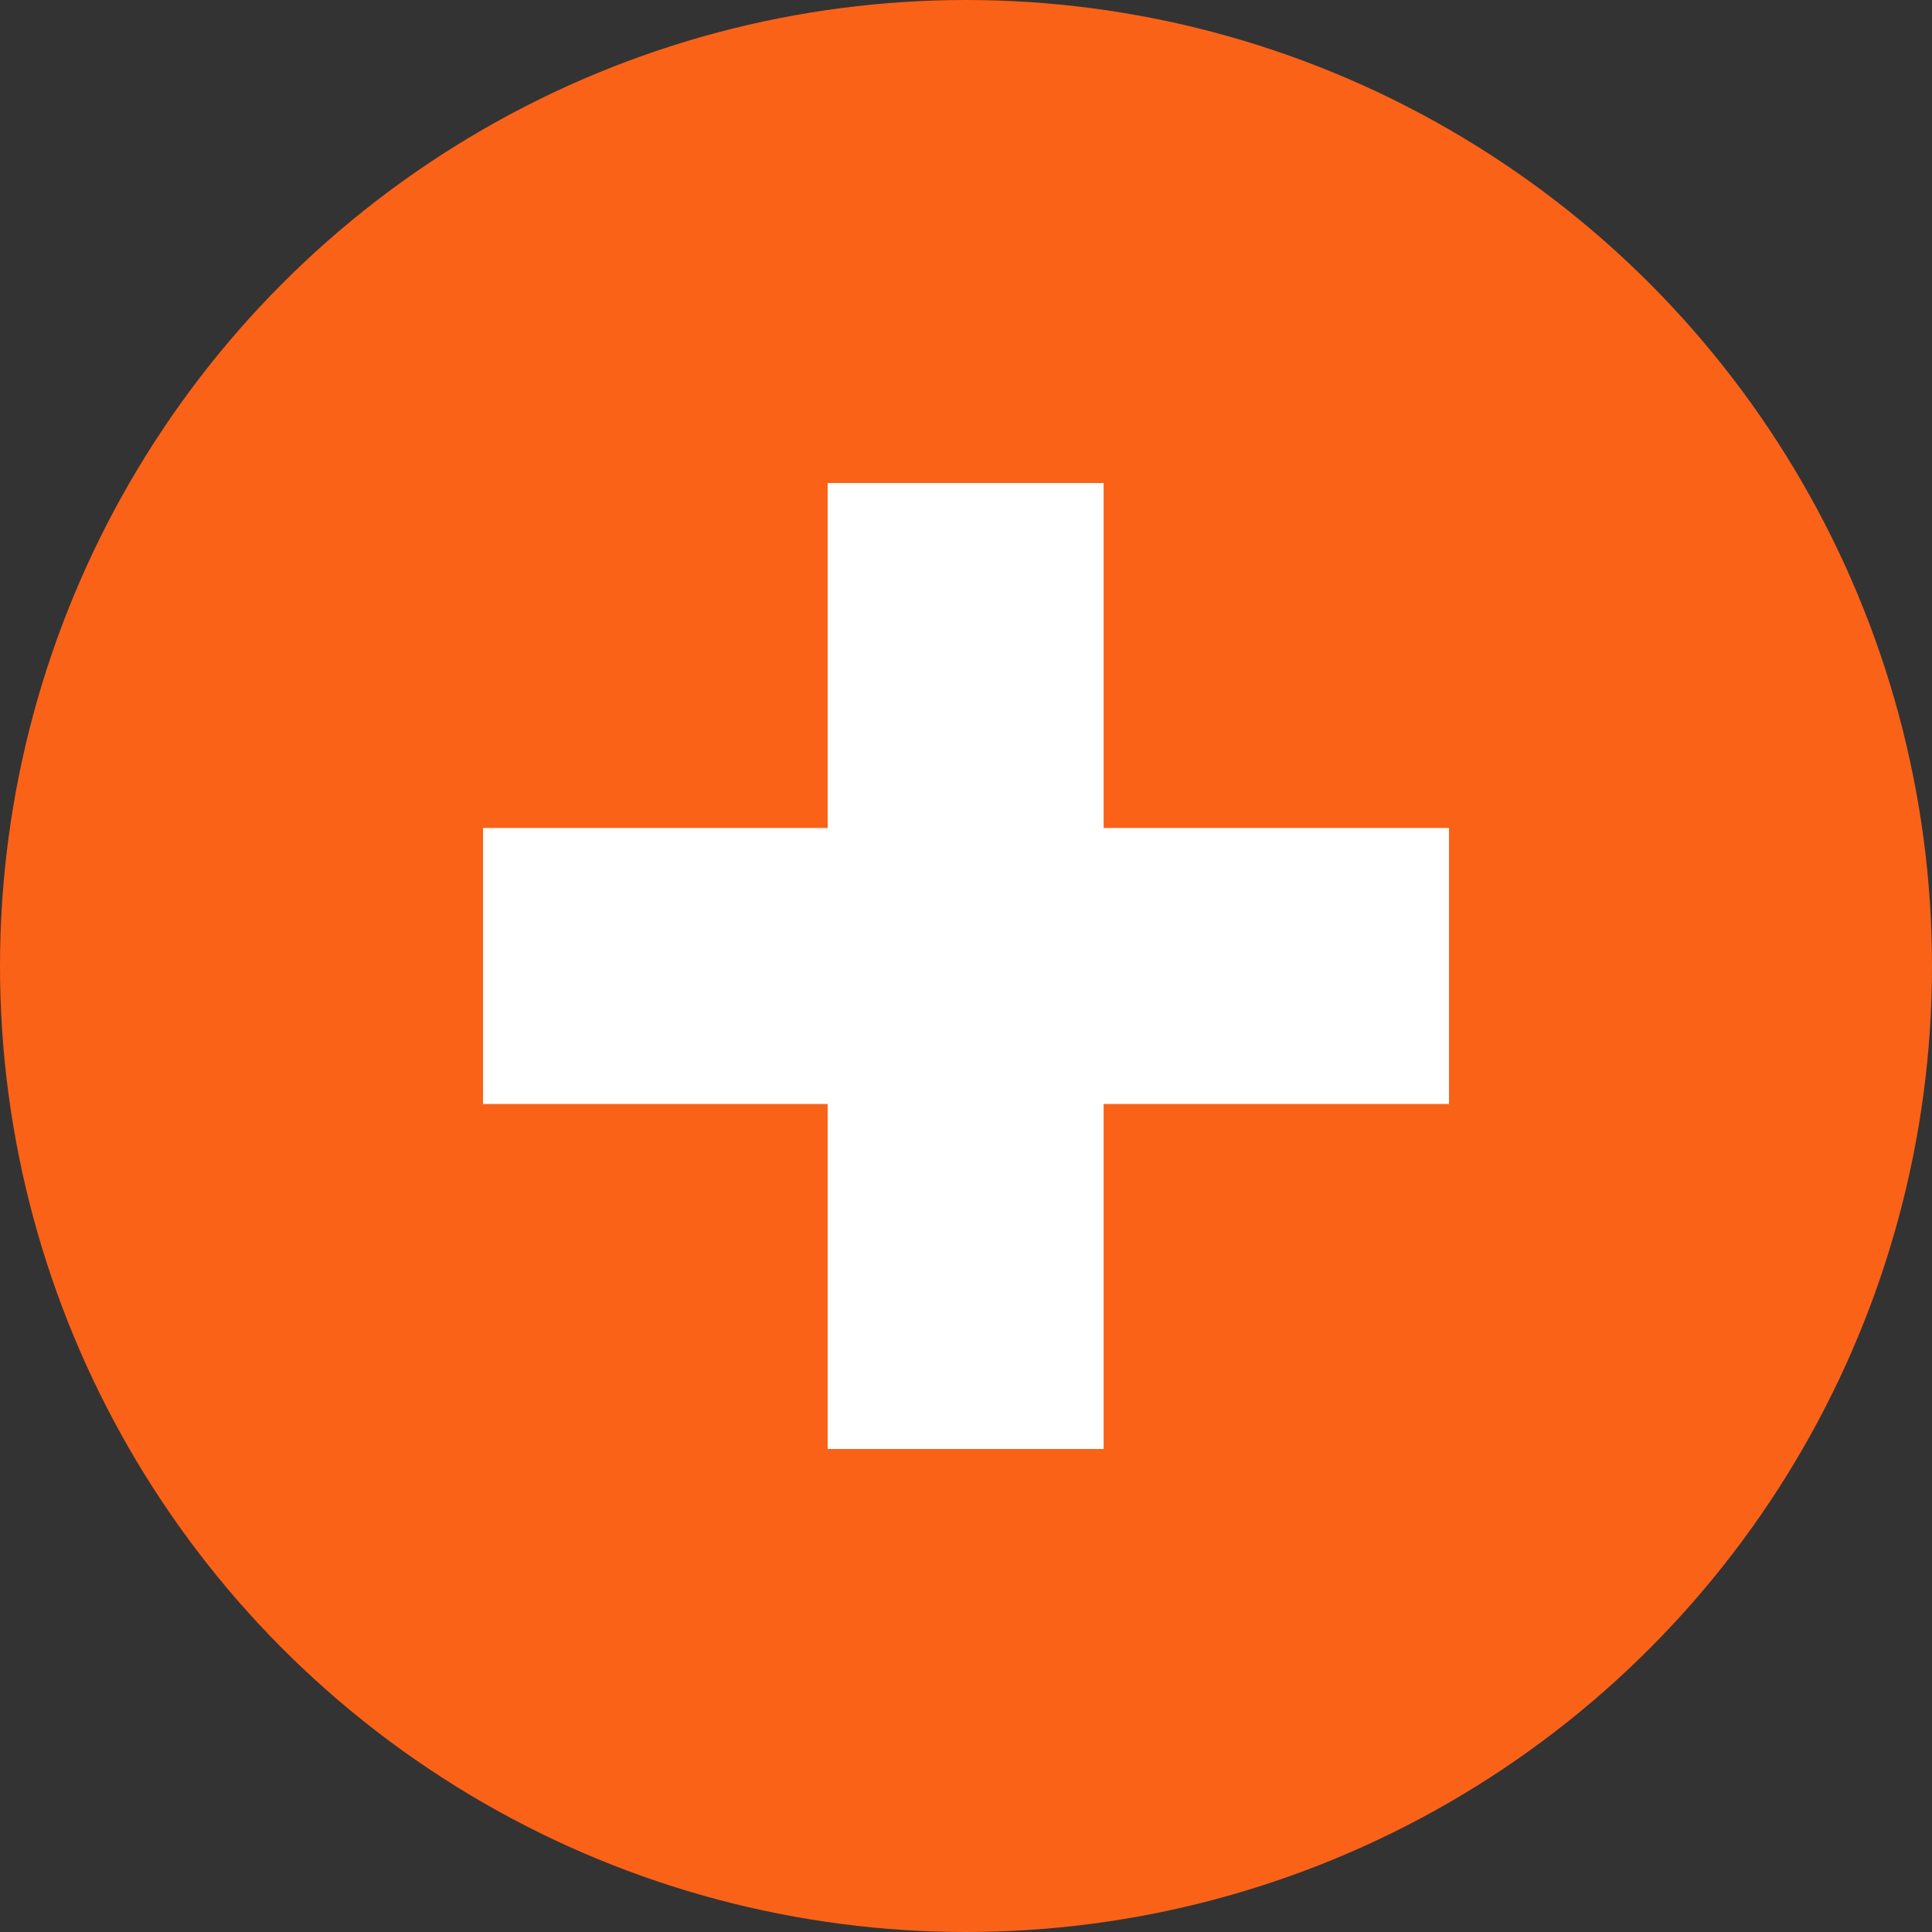
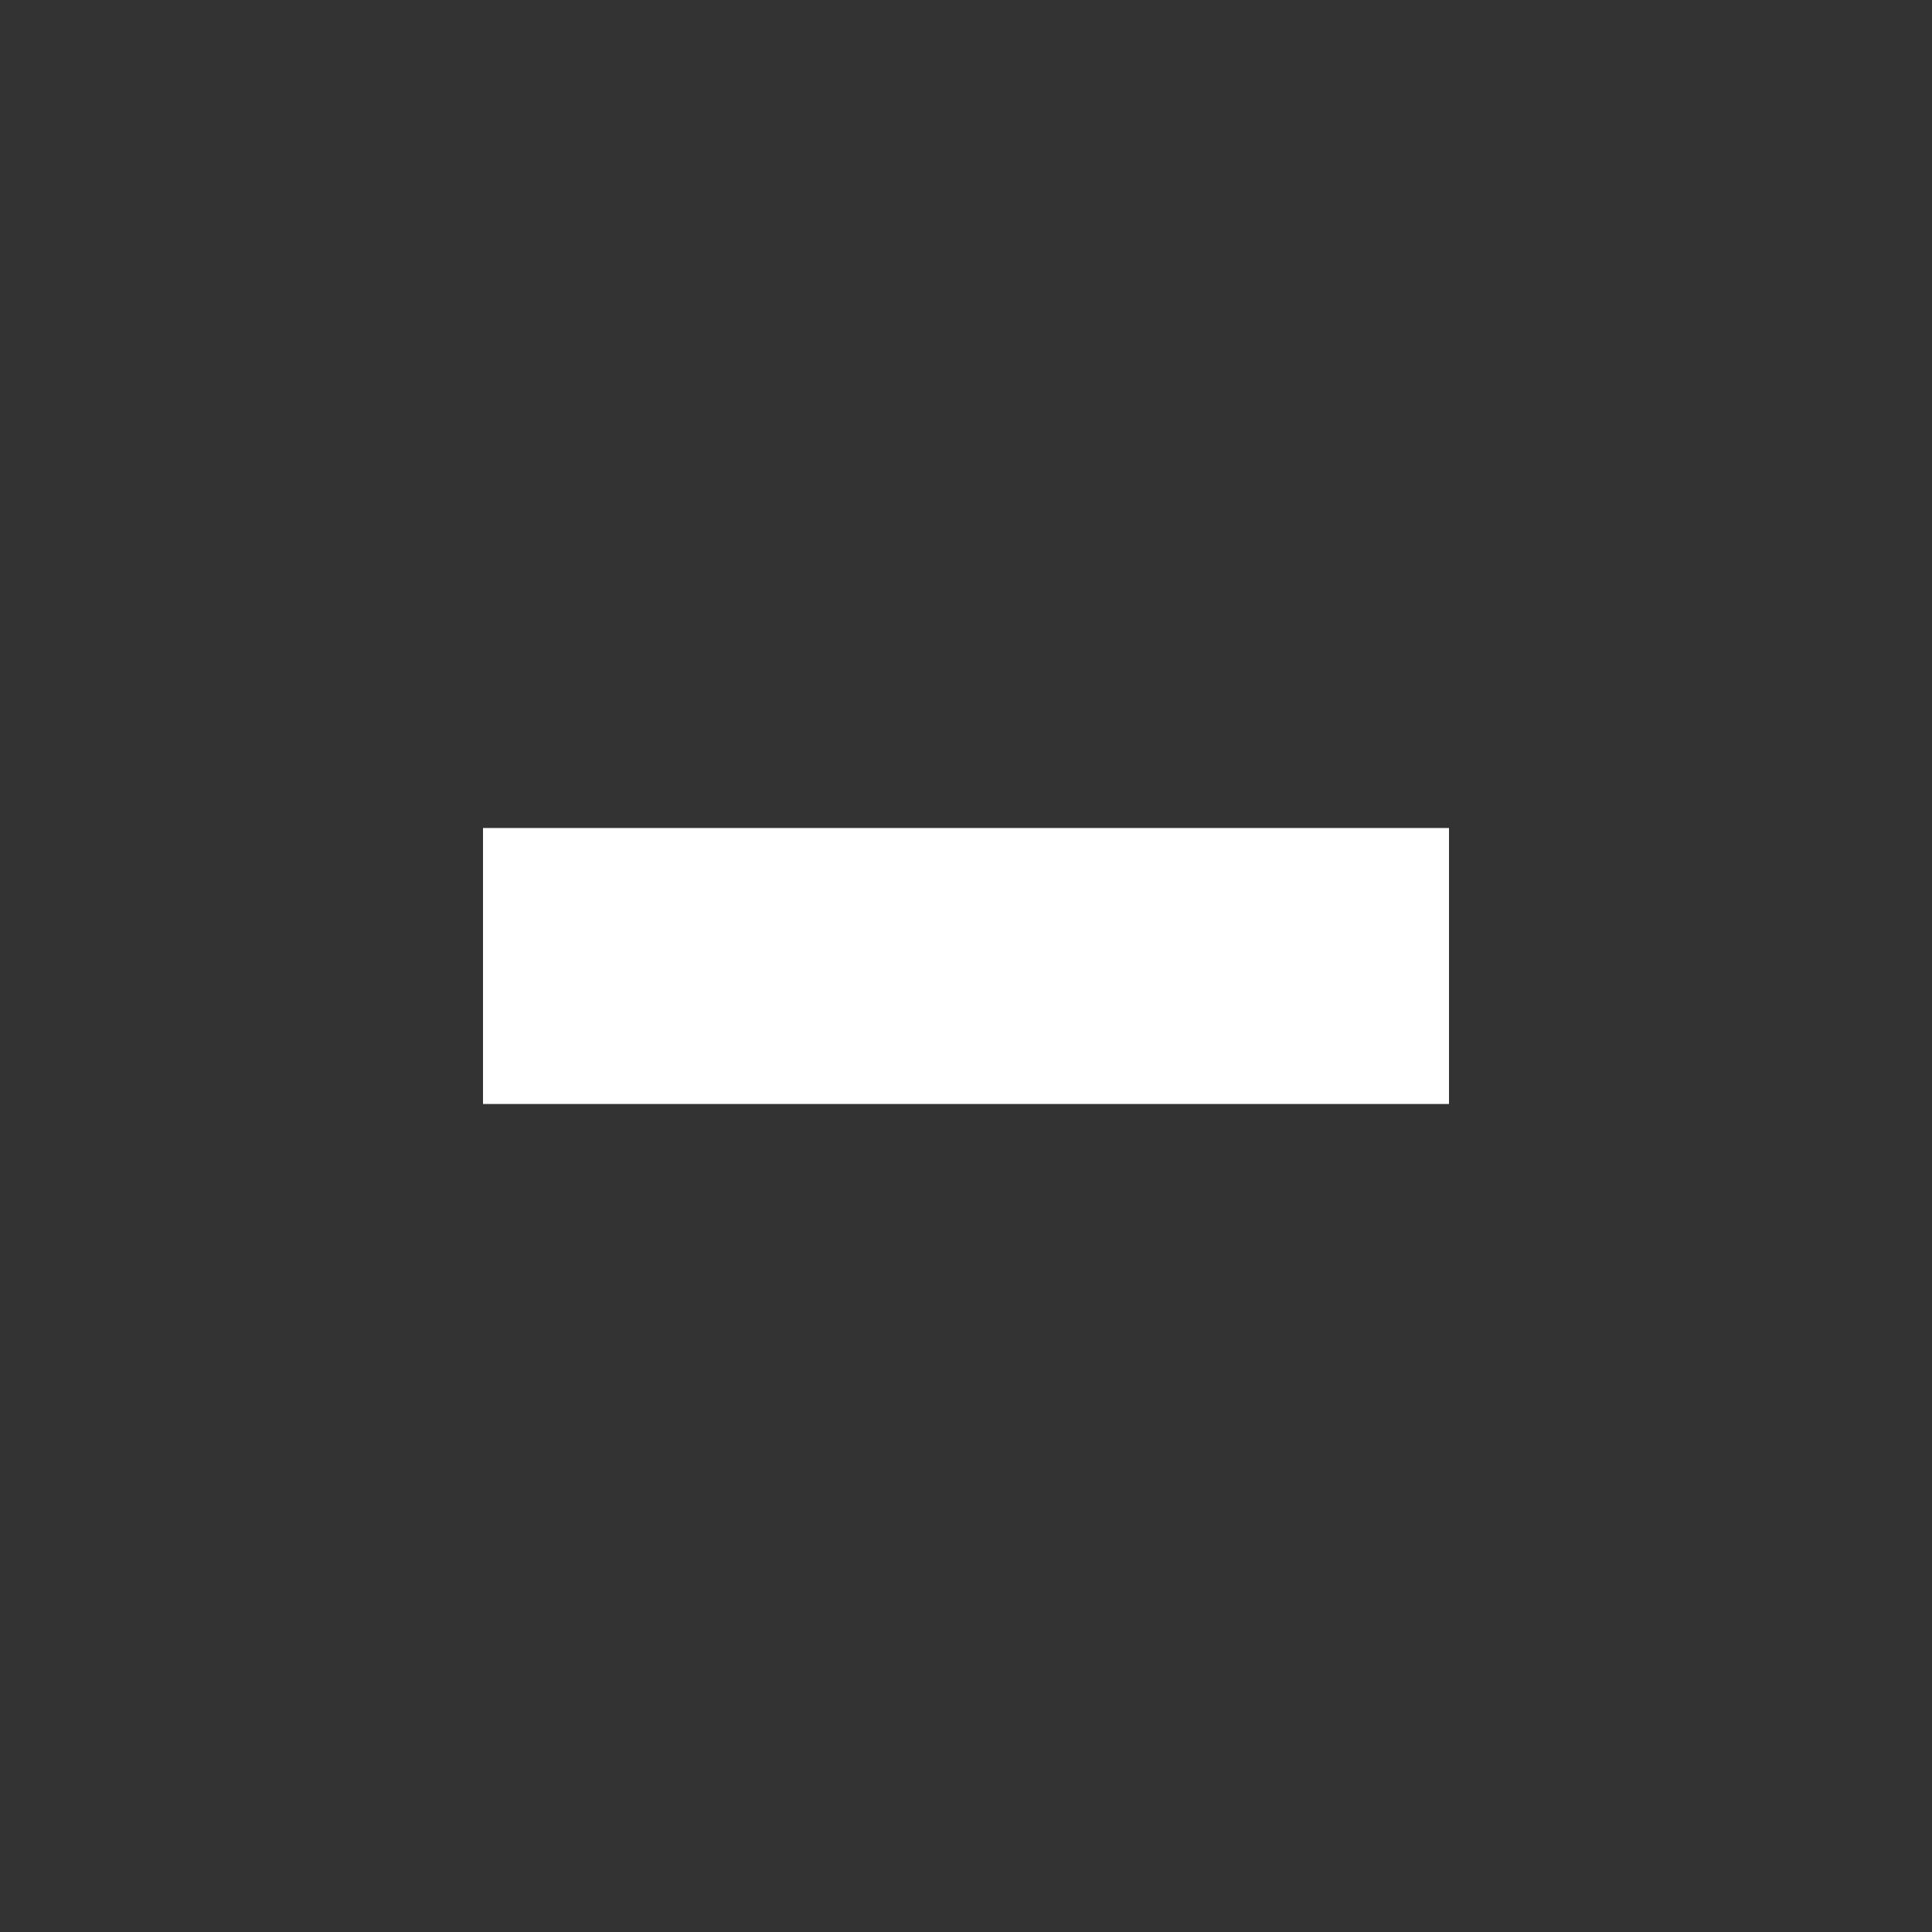
<svg xmlns="http://www.w3.org/2000/svg" width="33" height="33" viewBox="0 0 33 33" fill="none">
  <rect x="0" y="0" width="33" height="33" fill="#333333" stroke="none" />
-   <circle cx="16.5" cy="16.5" r="16.5" fill="#FA6218" />
  <rect x="8.25" y="14.143" width="16.5" height="4.714" fill="white" />
-   <rect x="14.137" y="24.75" width="16.5" height="4.714" transform="rotate(-90 14.137 24.75)" fill="white" />
</svg>